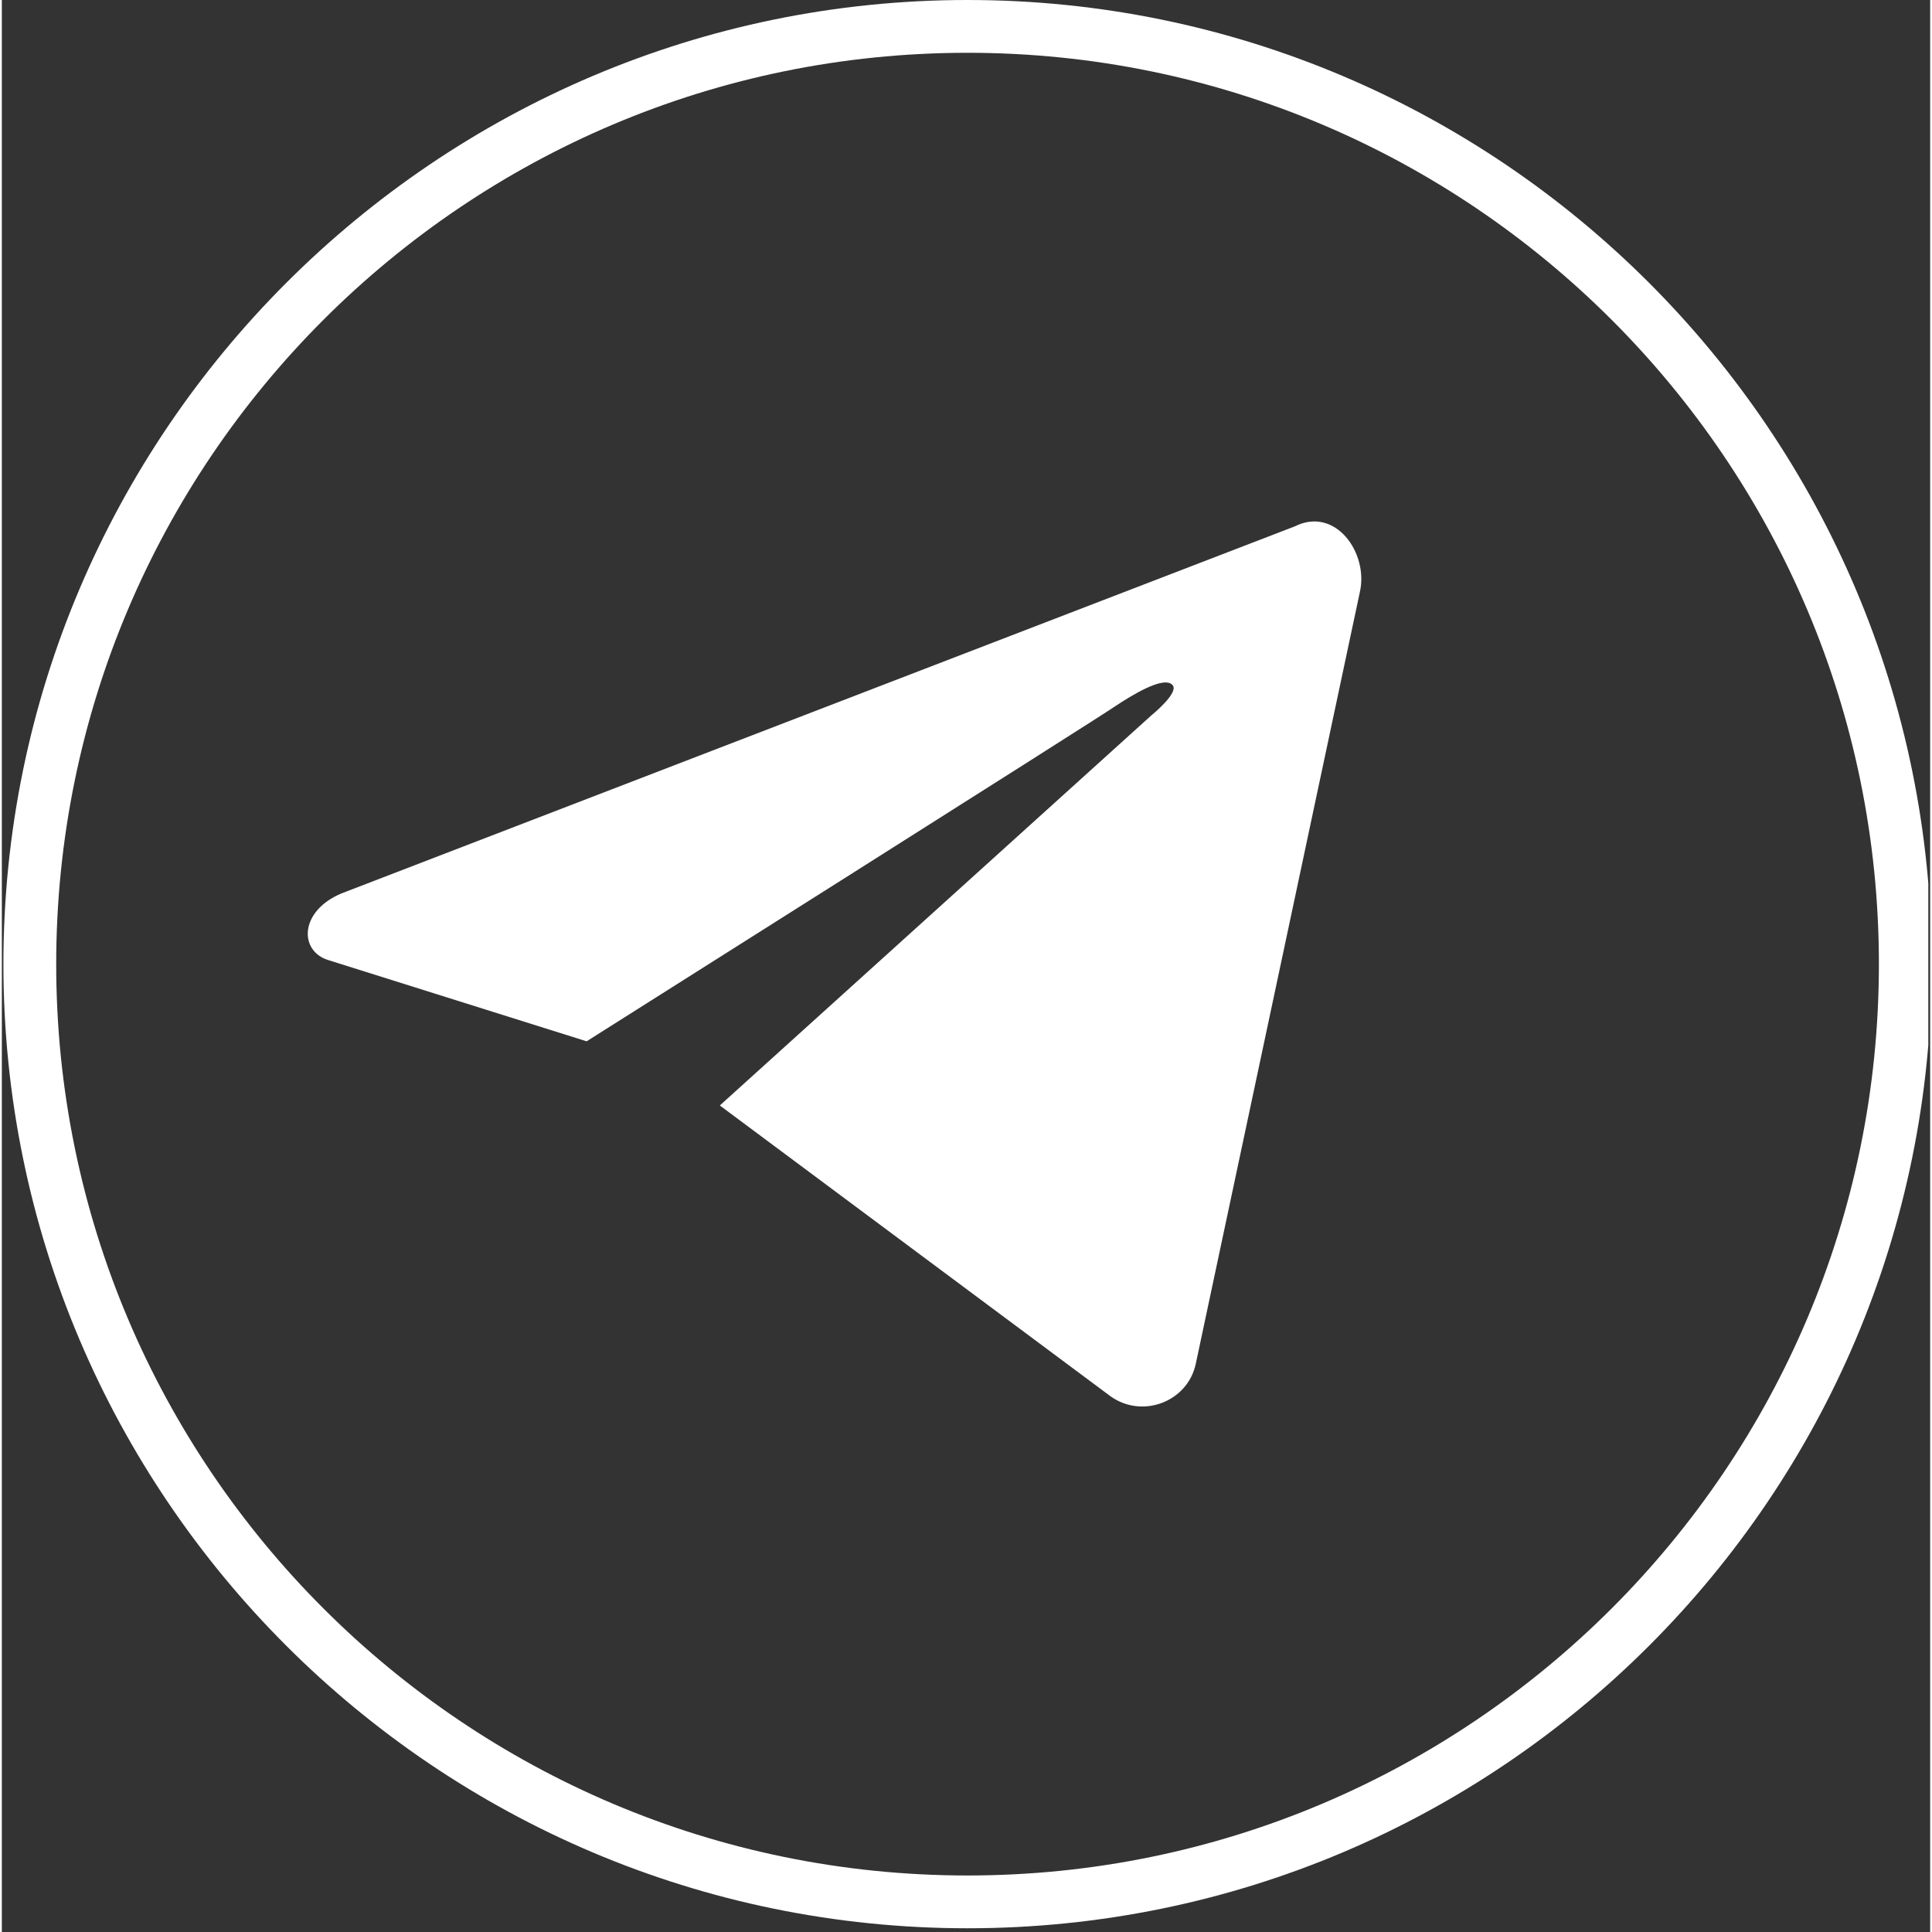
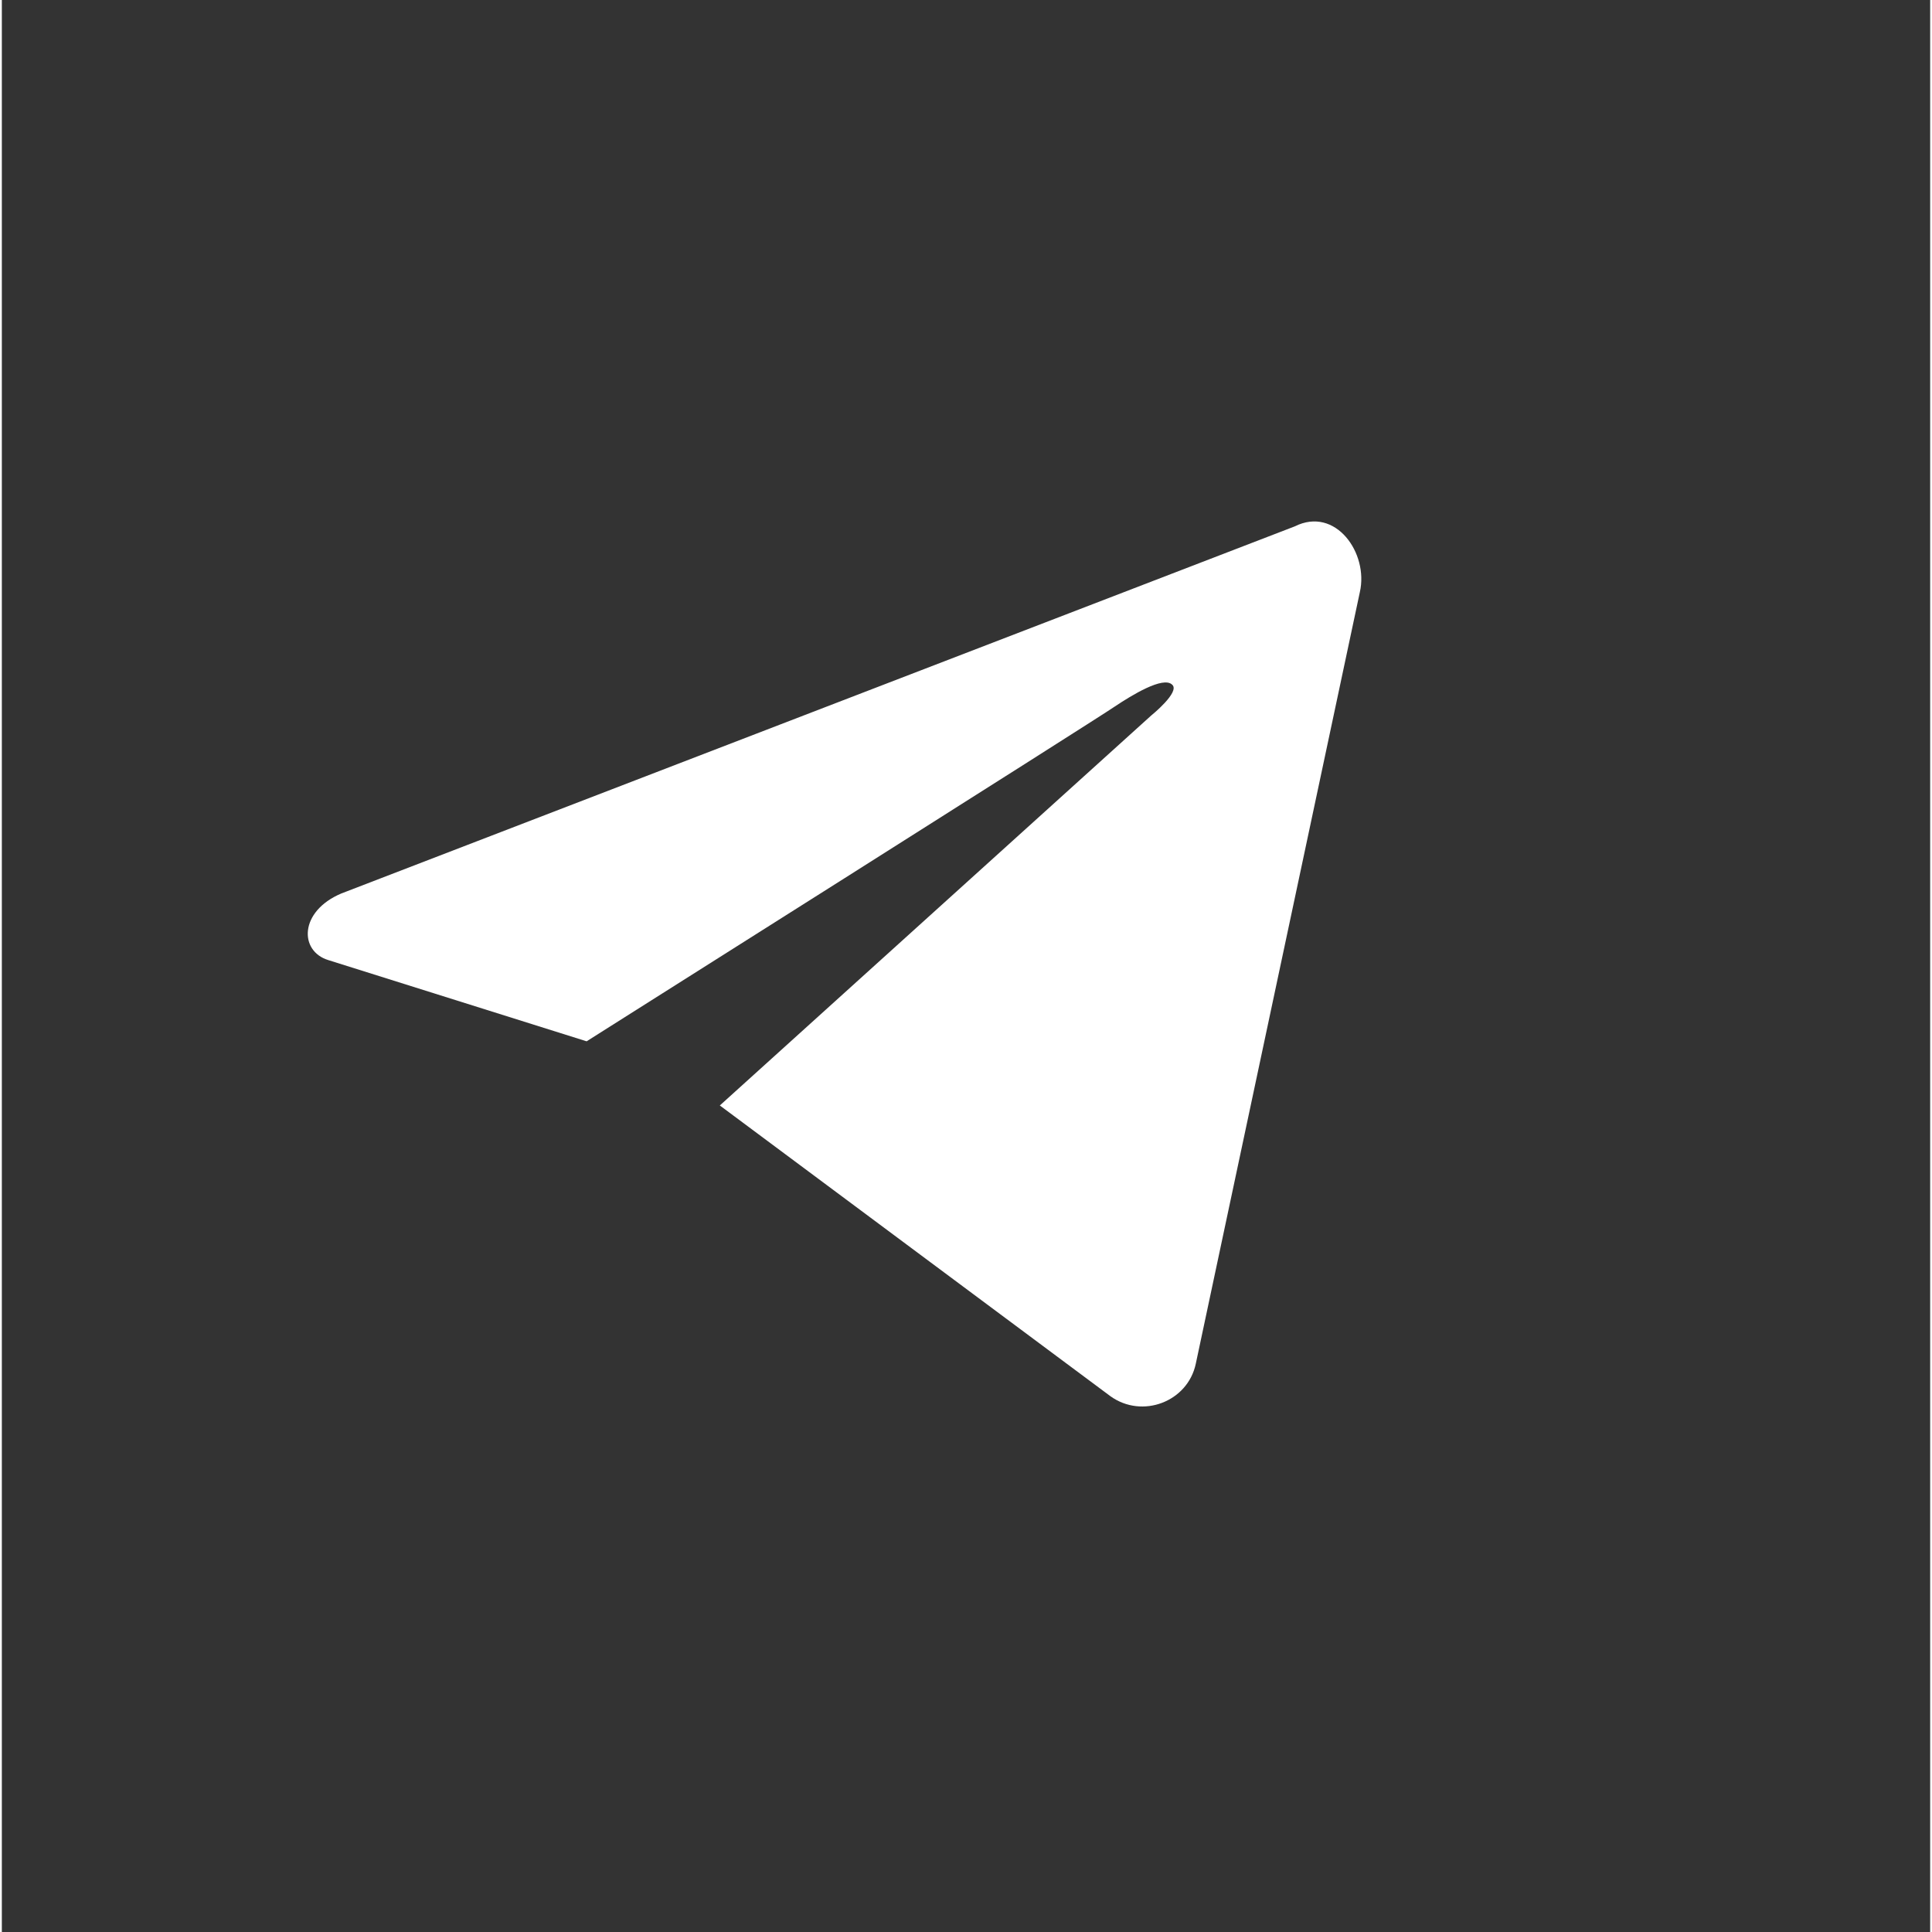
<svg xmlns="http://www.w3.org/2000/svg" width="378" zoomAndPan="magnify" viewBox="0 0 282.96 283.5" height="378" preserveAspectRatio="xMidYMid meet" version="1.0">
  <rect x="0" y="0" width="282.96" height="283.5" fill="#333333" stroke="none" />
  <defs>
    <clipPath id="b86663220b">
      <path d="M 0.23 0 L 282.691 0 L 282.691 283 L 0.23 283 Z M 0.23 0 " clip-rule="nonzero" />
    </clipPath>
  </defs>
  <path fill="#ffffff" d="M 199.273 86.887 L 175.199 200.117 C 174.008 205.719 167.332 208.223 162.684 204.887 L 105.355 162.215 L 168.645 105.004 C 168.645 105.004 172.934 101.547 171.742 100.477 C 170.43 99.164 165.781 102.027 163.281 103.695 C 160.895 105.363 85.809 152.801 85.809 152.801 L 47.906 140.883 C 43.613 139.57 43.613 133.73 49.812 131.109 L 189.738 77.234 C 195.699 74.254 200.586 81.168 199.273 86.887 Z M 199.273 86.887 " fill-opacity="1" fill-rule="nonzero" />
  <g clip-path="url(#b86663220b)">
-     <path fill="#ffffff" d="M 141.707 282.953 C 63.758 282.953 0.23 219.547 0.23 141.477 C 0.23 63.527 63.758 0 141.707 0 C 219.773 0 283.184 63.527 283.184 141.477 C 283.184 219.547 219.773 282.953 141.707 282.953 Z M 141.707 7.746 C 67.93 7.746 7.977 67.699 7.977 141.477 C 7.977 215.254 67.93 275.207 141.707 275.207 C 215.484 275.207 275.438 215.254 275.438 141.477 C 275.438 67.699 215.484 7.746 141.707 7.746 Z M 141.707 7.746 " fill-opacity="1" fill-rule="nonzero" />
-   </g>
+     </g>
</svg>